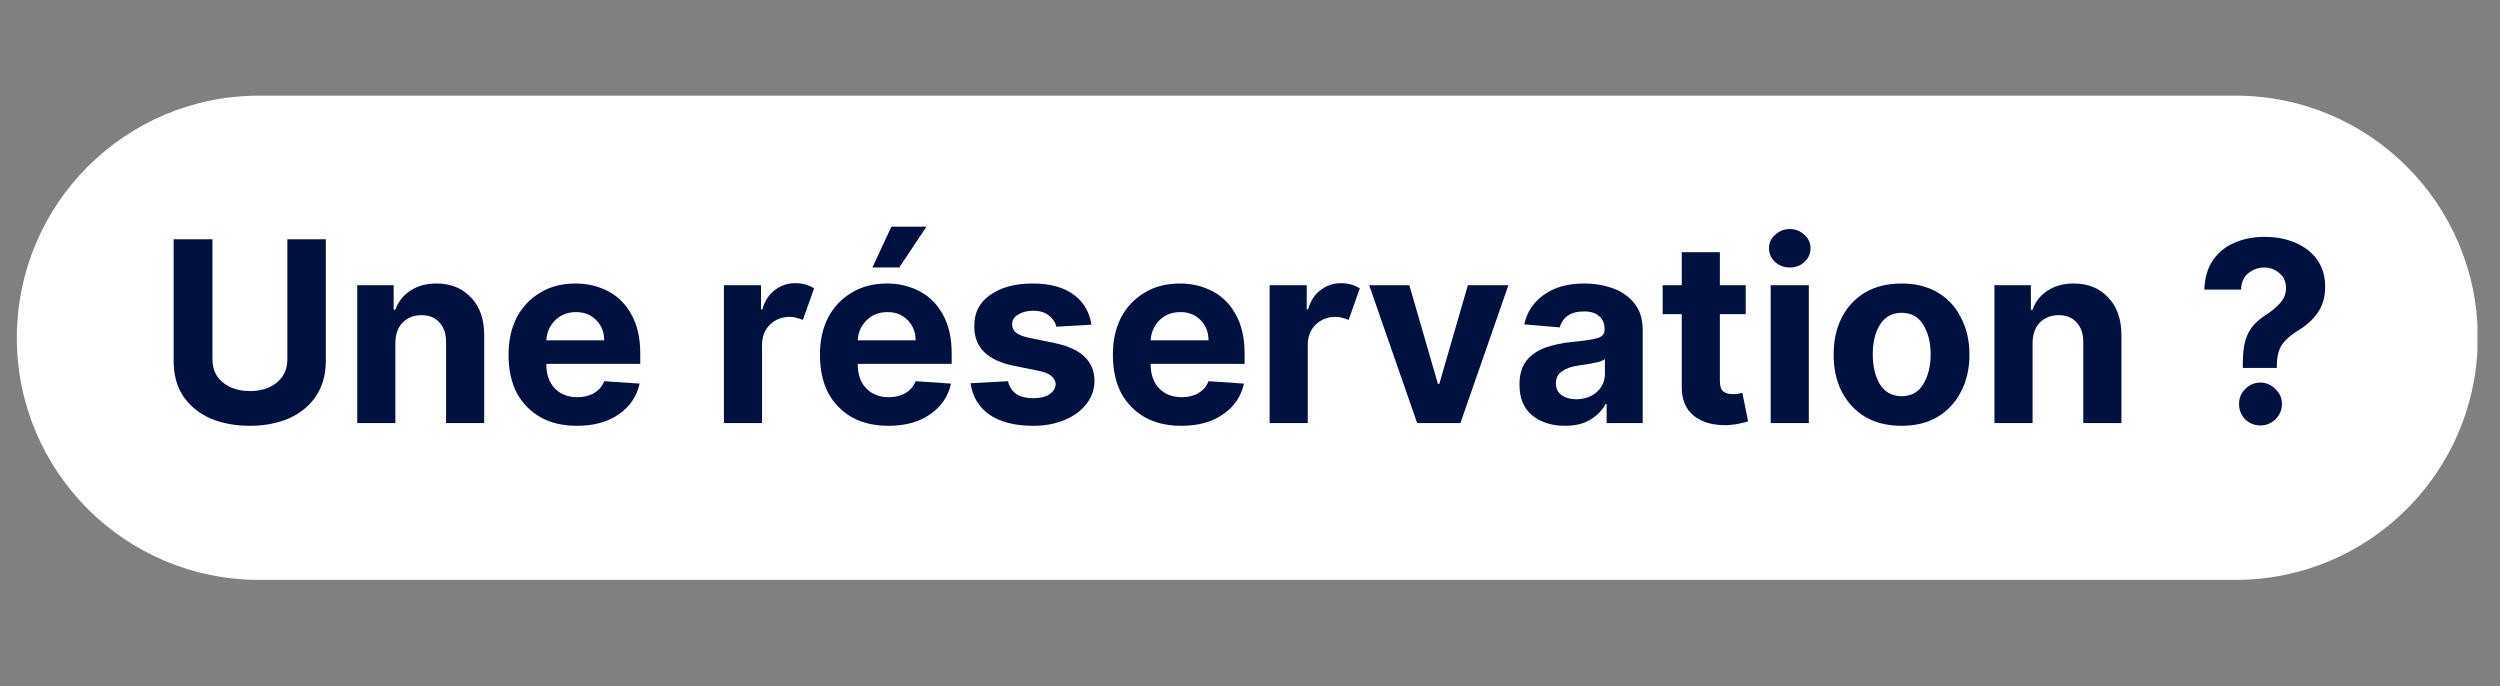
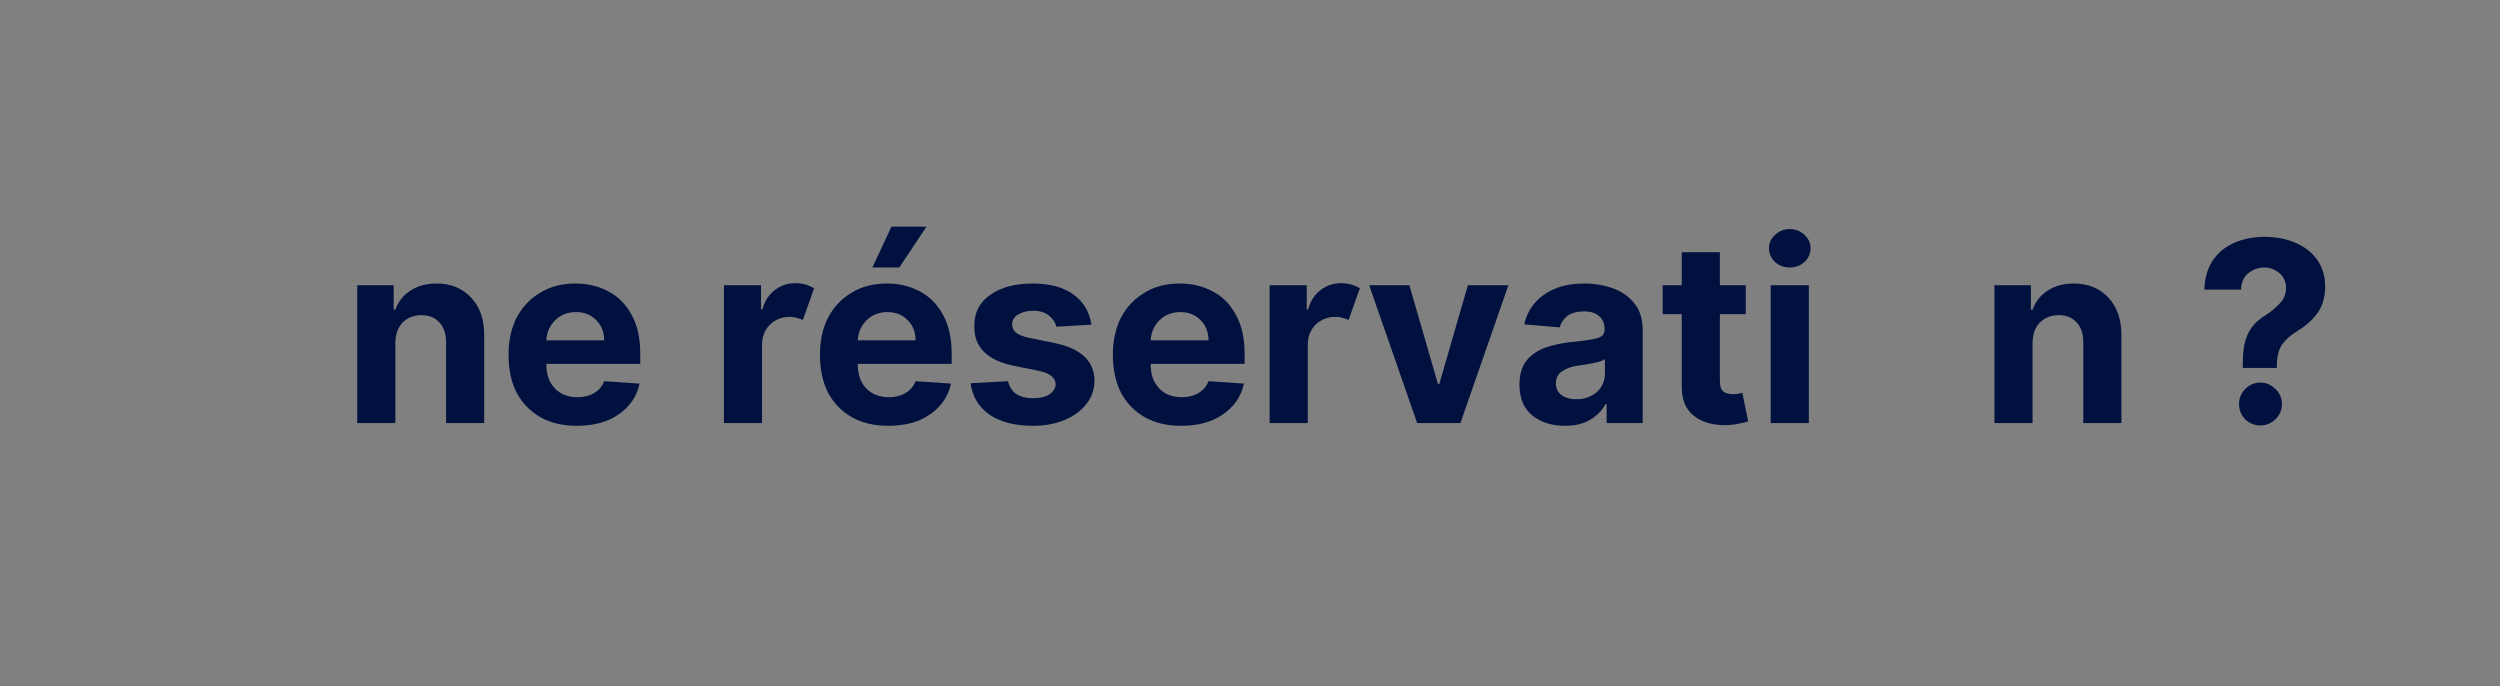
<svg xmlns="http://www.w3.org/2000/svg" width="153" zoomAndPan="magnify" viewBox="0 0 114.75 31.5" height="42" preserveAspectRatio="xMidYMid meet" version="1.2">
  <rect x="0" y="0" width="114.75" height="31.5" fill="#808080" stroke="none" />
  <defs>
    <clipPath id="50d9e50097">
-       <path d="M 0.773 4.391 L 113.73 4.391 L 113.73 26.617 L 0.773 26.617 Z M 0.773 4.391 " />
-     </clipPath>
+       </clipPath>
    <clipPath id="e885ae28fd">
      <path d="M 11.887 4.391 L 102.617 4.391 C 108.754 4.391 113.73 9.367 113.73 15.504 C 113.73 21.641 108.754 26.617 102.617 26.617 L 11.887 26.617 C 5.75 26.617 0.773 21.641 0.773 15.504 C 0.773 9.367 5.75 4.391 11.887 4.391 Z M 11.887 4.391 " />
    </clipPath>
  </defs>
  <g id="57bacb4b1b">
    <g clip-rule="nonzero" clip-path="url(#50d9e50097)">
      <g clip-rule="nonzero" clip-path="url(#e885ae28fd)">
-         <path style=" stroke:none;fill-rule:nonzero;fill:#ffffff;fill-opacity:1;" d="M 0.773 4.391 L 113.715 4.391 L 113.715 26.617 L 0.773 26.617 Z M 0.773 4.391 " />
-       </g>
+         </g>
    </g>
    <g style="fill:#00113f;fill-opacity:1;">
      <g transform="translate(7.236, 19.419)">
-         <path style="stroke:none" d="M 5.953 -8.438 L 7.719 -8.438 L 7.719 -2.859 C 7.719 -2.223 7.566 -1.68 7.266 -1.234 C 6.973 -0.797 6.562 -0.457 6.031 -0.219 C 5.508 0.008 4.91 0.125 4.234 0.125 C 3.547 0.125 2.938 0.008 2.406 -0.219 C 1.883 -0.457 1.473 -0.797 1.172 -1.234 C 0.879 -1.68 0.734 -2.223 0.734 -2.859 L 0.734 -8.438 L 2.516 -8.438 L 2.516 -2.922 C 2.516 -2.473 2.676 -2.117 3 -1.859 C 3.32 -1.598 3.734 -1.469 4.234 -1.469 C 4.734 -1.469 5.145 -1.598 5.469 -1.859 C 5.789 -2.117 5.953 -2.473 5.953 -2.922 Z M 5.953 -8.438 " />
-       </g>
+         </g>
    </g>
    <g style="fill:#00113f;fill-opacity:1;">
      <g transform="translate(15.694, 19.419)">
        <path style="stroke:none" d="M 2.453 -3.656 L 2.453 0 L 0.703 0 L 0.703 -6.328 L 2.375 -6.328 L 2.375 -5.203 L 2.453 -5.203 C 2.586 -5.578 2.816 -5.867 3.141 -6.078 C 3.473 -6.297 3.875 -6.406 4.344 -6.406 C 5 -6.406 5.523 -6.191 5.922 -5.766 C 6.328 -5.348 6.531 -4.77 6.531 -4.031 L 6.531 0 L 4.781 0 L 4.781 -3.719 C 4.781 -4.102 4.676 -4.406 4.469 -4.625 C 4.27 -4.844 4 -4.953 3.656 -4.953 C 3.301 -4.953 3.008 -4.836 2.781 -4.609 C 2.562 -4.379 2.453 -4.062 2.453 -3.656 Z M 2.453 -3.656 " />
      </g>
    </g>
    <g style="fill:#00113f;fill-opacity:1;">
      <g transform="translate(22.904, 19.419)">
        <path style="stroke:none" d="M 3.578 0.125 C 2.93 0.125 2.375 -0.004 1.906 -0.266 C 1.438 -0.535 1.07 -0.91 0.812 -1.391 C 0.562 -1.879 0.438 -2.461 0.438 -3.141 C 0.438 -3.785 0.562 -4.352 0.812 -4.844 C 1.07 -5.332 1.43 -5.711 1.891 -5.984 C 2.348 -6.266 2.891 -6.406 3.516 -6.406 C 4.066 -6.406 4.566 -6.285 5.016 -6.047 C 5.461 -5.816 5.816 -5.461 6.078 -4.984 C 6.348 -4.504 6.484 -3.906 6.484 -3.188 L 6.484 -2.719 L 2.172 -2.719 L 2.172 -2.703 C 2.172 -2.234 2.301 -1.863 2.562 -1.594 C 2.82 -1.32 3.172 -1.188 3.609 -1.188 C 3.898 -1.188 4.148 -1.25 4.359 -1.375 C 4.578 -1.5 4.734 -1.68 4.828 -1.922 L 6.453 -1.812 C 6.328 -1.227 6.008 -0.758 5.5 -0.406 C 5 -0.051 4.359 0.125 3.578 0.125 Z M 2.172 -3.797 L 4.828 -3.797 C 4.828 -4.172 4.707 -4.477 4.469 -4.719 C 4.227 -4.969 3.922 -5.094 3.547 -5.094 C 3.148 -5.094 2.828 -4.969 2.578 -4.719 C 2.328 -4.469 2.191 -4.16 2.172 -3.797 Z M 2.172 -3.797 " />
      </g>
    </g>
    <g style="fill:#00113f;fill-opacity:1;">
      <g transform="translate(29.835, 19.419)">
        <path style="stroke:none" d="" />
      </g>
    </g>
    <g style="fill:#00113f;fill-opacity:1;">
      <g transform="translate(32.524, 19.419)">
        <path style="stroke:none" d="M 0.703 0 L 0.703 -6.328 L 2.406 -6.328 L 2.406 -5.219 L 2.469 -5.219 C 2.582 -5.613 2.773 -5.91 3.047 -6.109 C 3.316 -6.316 3.629 -6.422 3.984 -6.422 C 4.148 -6.422 4.305 -6.398 4.453 -6.359 C 4.598 -6.316 4.727 -6.258 4.844 -6.188 L 4.328 -4.734 C 4.242 -4.773 4.148 -4.805 4.047 -4.828 C 3.953 -4.859 3.844 -4.875 3.719 -4.875 C 3.363 -4.875 3.062 -4.754 2.812 -4.516 C 2.57 -4.273 2.453 -3.961 2.453 -3.578 L 2.453 0 Z M 0.703 0 " />
      </g>
    </g>
    <g style="fill:#00113f;fill-opacity:1;">
      <g transform="translate(37.198, 19.419)">
        <path style="stroke:none" d="M 3.578 0.125 C 2.93 0.125 2.375 -0.004 1.906 -0.266 C 1.438 -0.535 1.07 -0.91 0.812 -1.391 C 0.562 -1.879 0.438 -2.461 0.438 -3.141 C 0.438 -3.785 0.562 -4.352 0.812 -4.844 C 1.07 -5.332 1.43 -5.711 1.891 -5.984 C 2.348 -6.266 2.891 -6.406 3.516 -6.406 C 4.066 -6.406 4.566 -6.285 5.016 -6.047 C 5.461 -5.816 5.816 -5.461 6.078 -4.984 C 6.348 -4.504 6.484 -3.906 6.484 -3.188 L 6.484 -2.719 L 2.172 -2.719 L 2.172 -2.703 C 2.172 -2.234 2.301 -1.863 2.562 -1.594 C 2.82 -1.32 3.172 -1.188 3.609 -1.188 C 3.898 -1.188 4.148 -1.25 4.359 -1.375 C 4.578 -1.5 4.734 -1.68 4.828 -1.922 L 6.453 -1.812 C 6.328 -1.227 6.008 -0.758 5.5 -0.406 C 5 -0.051 4.359 0.125 3.578 0.125 Z M 2.172 -3.797 L 4.828 -3.797 C 4.828 -4.172 4.707 -4.477 4.469 -4.719 C 4.227 -4.969 3.922 -5.094 3.547 -5.094 C 3.148 -5.094 2.828 -4.969 2.578 -4.719 C 2.328 -4.469 2.191 -4.16 2.172 -3.797 Z M 2.844 -7.141 L 3.719 -9.016 L 5.328 -9.016 L 4.078 -7.141 Z M 2.844 -7.141 " />
      </g>
    </g>
    <g style="fill:#00113f;fill-opacity:1;">
      <g transform="translate(44.128, 19.419)">
        <path style="stroke:none" d="M 5.969 -4.516 L 4.359 -4.422 C 4.316 -4.617 4.203 -4.789 4.016 -4.938 C 3.836 -5.082 3.598 -5.156 3.297 -5.156 C 3.023 -5.156 2.797 -5.098 2.609 -4.984 C 2.422 -4.879 2.328 -4.727 2.328 -4.531 C 2.328 -4.383 2.383 -4.258 2.5 -4.156 C 2.625 -4.051 2.836 -3.969 3.141 -3.906 L 4.281 -3.672 C 5.488 -3.422 6.098 -2.848 6.109 -1.953 C 6.109 -1.547 5.984 -1.188 5.734 -0.875 C 5.492 -0.562 5.16 -0.316 4.734 -0.141 C 4.316 0.035 3.836 0.125 3.297 0.125 C 2.453 0.125 1.781 -0.047 1.281 -0.391 C 0.789 -0.742 0.504 -1.223 0.422 -1.828 L 2.141 -1.922 C 2.203 -1.66 2.332 -1.461 2.531 -1.328 C 2.727 -1.203 2.984 -1.141 3.297 -1.141 C 3.598 -1.141 3.844 -1.195 4.031 -1.312 C 4.219 -1.438 4.316 -1.594 4.328 -1.781 C 4.316 -2.094 4.047 -2.301 3.516 -2.406 L 2.422 -2.625 C 1.191 -2.875 0.582 -3.477 0.594 -4.438 C 0.582 -5.051 0.82 -5.531 1.312 -5.875 C 1.801 -6.227 2.453 -6.406 3.266 -6.406 C 4.066 -6.406 4.695 -6.234 5.156 -5.891 C 5.613 -5.555 5.883 -5.098 5.969 -4.516 Z M 5.969 -4.516 " />
      </g>
    </g>
    <g style="fill:#00113f;fill-opacity:1;">
      <g transform="translate(50.643, 19.419)">
        <path style="stroke:none" d="M 3.578 0.125 C 2.93 0.125 2.375 -0.004 1.906 -0.266 C 1.438 -0.535 1.07 -0.91 0.812 -1.391 C 0.562 -1.879 0.438 -2.461 0.438 -3.141 C 0.438 -3.785 0.562 -4.352 0.812 -4.844 C 1.07 -5.332 1.43 -5.711 1.891 -5.984 C 2.348 -6.266 2.891 -6.406 3.516 -6.406 C 4.066 -6.406 4.566 -6.285 5.016 -6.047 C 5.461 -5.816 5.816 -5.461 6.078 -4.984 C 6.348 -4.504 6.484 -3.906 6.484 -3.188 L 6.484 -2.719 L 2.172 -2.719 L 2.172 -2.703 C 2.172 -2.234 2.301 -1.863 2.562 -1.594 C 2.82 -1.32 3.172 -1.188 3.609 -1.188 C 3.898 -1.188 4.148 -1.25 4.359 -1.375 C 4.578 -1.5 4.734 -1.68 4.828 -1.922 L 6.453 -1.812 C 6.328 -1.227 6.008 -0.758 5.5 -0.406 C 5 -0.051 4.359 0.125 3.578 0.125 Z M 2.172 -3.797 L 4.828 -3.797 C 4.828 -4.172 4.707 -4.477 4.469 -4.719 C 4.227 -4.969 3.922 -5.094 3.547 -5.094 C 3.148 -5.094 2.828 -4.969 2.578 -4.719 C 2.328 -4.469 2.191 -4.16 2.172 -3.797 Z M 2.172 -3.797 " />
      </g>
    </g>
    <g style="fill:#00113f;fill-opacity:1;">
      <g transform="translate(57.573, 19.419)">
        <path style="stroke:none" d="M 0.703 0 L 0.703 -6.328 L 2.406 -6.328 L 2.406 -5.219 L 2.469 -5.219 C 2.582 -5.613 2.773 -5.91 3.047 -6.109 C 3.316 -6.316 3.629 -6.422 3.984 -6.422 C 4.148 -6.422 4.305 -6.398 4.453 -6.359 C 4.598 -6.316 4.727 -6.258 4.844 -6.188 L 4.328 -4.734 C 4.242 -4.773 4.148 -4.805 4.047 -4.828 C 3.953 -4.859 3.844 -4.875 3.719 -4.875 C 3.363 -4.875 3.062 -4.754 2.812 -4.516 C 2.57 -4.273 2.453 -3.961 2.453 -3.578 L 2.453 0 Z M 0.703 0 " />
      </g>
    </g>
    <g style="fill:#00113f;fill-opacity:1;">
      <g transform="translate(62.642, 19.419)">
        <path style="stroke:none" d="M 6.594 -6.328 L 4.391 0 L 2.406 0 L 0.203 -6.328 L 2.047 -6.328 L 3.359 -1.797 L 3.422 -1.797 L 4.734 -6.328 Z M 6.594 -6.328 " />
      </g>
    </g>
    <g style="fill:#00113f;fill-opacity:1;">
      <g transform="translate(69.338, 19.419)">
        <path style="stroke:none" d="M 2.5 0.125 C 1.895 0.125 1.395 -0.031 1 -0.344 C 0.602 -0.664 0.406 -1.141 0.406 -1.766 C 0.406 -2.234 0.516 -2.602 0.734 -2.875 C 0.961 -3.145 1.254 -3.344 1.609 -3.469 C 1.973 -3.594 2.363 -3.676 2.781 -3.719 C 3.332 -3.77 3.723 -3.828 3.953 -3.891 C 4.191 -3.953 4.312 -4.082 4.312 -4.281 L 4.312 -4.312 C 4.312 -4.57 4.227 -4.77 4.062 -4.906 C 3.906 -5.051 3.676 -5.125 3.375 -5.125 C 3.051 -5.125 2.797 -5.055 2.609 -4.922 C 2.43 -4.785 2.312 -4.609 2.25 -4.391 L 0.625 -4.531 C 0.75 -5.102 1.051 -5.555 1.531 -5.891 C 2.008 -6.234 2.625 -6.406 3.375 -6.406 C 3.844 -6.406 4.281 -6.332 4.688 -6.188 C 5.102 -6.039 5.438 -5.805 5.688 -5.484 C 5.938 -5.172 6.062 -4.766 6.062 -4.266 L 6.062 0 L 4.406 0 L 4.406 -0.875 L 4.359 -0.875 C 4.203 -0.582 3.969 -0.344 3.656 -0.156 C 3.352 0.031 2.969 0.125 2.5 0.125 Z M 3 -1.094 C 3.383 -1.094 3.703 -1.203 3.953 -1.422 C 4.203 -1.648 4.328 -1.93 4.328 -2.266 L 4.328 -2.938 C 4.254 -2.883 4.145 -2.836 4 -2.797 C 3.852 -2.766 3.695 -2.734 3.531 -2.703 C 3.375 -2.68 3.234 -2.66 3.109 -2.641 C 2.797 -2.598 2.547 -2.508 2.359 -2.375 C 2.172 -2.25 2.078 -2.066 2.078 -1.828 C 2.078 -1.586 2.164 -1.406 2.344 -1.281 C 2.52 -1.156 2.738 -1.094 3 -1.094 Z M 3 -1.094 " />
      </g>
    </g>
    <g style="fill:#00113f;fill-opacity:1;">
      <g transform="translate(76.067, 19.419)">
        <path style="stroke:none" d="M 4.062 -6.328 L 4.062 -5 L 2.875 -5 L 2.875 -1.938 C 2.875 -1.695 2.926 -1.535 3.031 -1.453 C 3.145 -1.367 3.289 -1.328 3.469 -1.328 C 3.551 -1.328 3.633 -1.332 3.719 -1.344 C 3.801 -1.363 3.863 -1.379 3.906 -1.391 L 4.172 -0.078 C 4.086 -0.047 3.961 -0.016 3.797 0.016 C 3.641 0.055 3.453 0.082 3.234 0.094 C 2.586 0.113 2.07 -0.023 1.688 -0.328 C 1.301 -0.629 1.113 -1.094 1.125 -1.719 L 1.125 -5 L 0.25 -5 L 0.25 -6.328 L 1.125 -6.328 L 1.125 -7.844 L 2.875 -7.844 L 2.875 -6.328 Z M 4.062 -6.328 " />
      </g>
    </g>
    <g style="fill:#00113f;fill-opacity:1;">
      <g transform="translate(80.572, 19.419)">
        <path style="stroke:none" d="M 0.703 0 L 0.703 -6.328 L 2.453 -6.328 L 2.453 0 Z M 1.578 -7.141 C 1.316 -7.141 1.094 -7.223 0.906 -7.391 C 0.719 -7.566 0.625 -7.781 0.625 -8.031 C 0.625 -8.27 0.719 -8.473 0.906 -8.641 C 1.094 -8.816 1.316 -8.906 1.578 -8.906 C 1.836 -8.906 2.062 -8.816 2.25 -8.641 C 2.438 -8.473 2.531 -8.27 2.531 -8.031 C 2.531 -7.781 2.438 -7.566 2.25 -7.391 C 2.062 -7.223 1.836 -7.141 1.578 -7.141 Z M 1.578 -7.141 " />
      </g>
    </g>
    <g style="fill:#00113f;fill-opacity:1;">
      <g transform="translate(83.726, 19.419)">
-         <path style="stroke:none" d="M 3.562 0.125 C 2.914 0.125 2.359 -0.008 1.891 -0.281 C 1.43 -0.562 1.07 -0.945 0.812 -1.438 C 0.562 -1.926 0.438 -2.492 0.438 -3.141 C 0.438 -3.785 0.562 -4.352 0.812 -4.844 C 1.07 -5.344 1.43 -5.727 1.891 -6 C 2.359 -6.27 2.914 -6.406 3.562 -6.406 C 4.195 -6.406 4.742 -6.27 5.203 -6 C 5.672 -5.727 6.031 -5.344 6.281 -4.844 C 6.539 -4.352 6.672 -3.785 6.672 -3.141 C 6.672 -2.492 6.539 -1.926 6.281 -1.438 C 6.031 -0.945 5.672 -0.562 5.203 -0.281 C 4.742 -0.008 4.195 0.125 3.562 0.125 Z M 3.562 -1.234 C 4 -1.234 4.328 -1.414 4.547 -1.781 C 4.773 -2.145 4.891 -2.602 4.891 -3.156 C 4.891 -3.707 4.773 -4.16 4.547 -4.516 C 4.328 -4.879 4 -5.062 3.562 -5.062 C 3.125 -5.062 2.789 -4.879 2.562 -4.516 C 2.344 -4.16 2.234 -3.707 2.234 -3.156 C 2.234 -2.602 2.344 -2.145 2.562 -1.781 C 2.789 -1.414 3.125 -1.234 3.562 -1.234 Z M 3.562 -1.234 " />
-       </g>
+         </g>
    </g>
    <g style="fill:#00113f;fill-opacity:1;">
      <g transform="translate(90.842, 19.419)">
        <path style="stroke:none" d="M 2.453 -3.656 L 2.453 0 L 0.703 0 L 0.703 -6.328 L 2.375 -6.328 L 2.375 -5.203 L 2.453 -5.203 C 2.586 -5.578 2.816 -5.867 3.141 -6.078 C 3.473 -6.297 3.875 -6.406 4.344 -6.406 C 5 -6.406 5.523 -6.191 5.922 -5.766 C 6.328 -5.348 6.531 -4.77 6.531 -4.031 L 6.531 0 L 4.781 0 L 4.781 -3.719 C 4.781 -4.102 4.676 -4.406 4.469 -4.625 C 4.27 -4.844 4 -4.953 3.656 -4.953 C 3.301 -4.953 3.008 -4.836 2.781 -4.609 C 2.562 -4.379 2.453 -4.062 2.453 -3.656 Z M 2.453 -3.656 " />
      </g>
    </g>
    <g style="fill:#00113f;fill-opacity:1;">
      <g transform="translate(98.052, 19.419)">
        <path style="stroke:none" d="" />
      </g>
    </g>
    <g style="fill:#00113f;fill-opacity:1;">
      <g transform="translate(100.741, 19.419)">
        <path style="stroke:none" d="M 2.203 -2.531 L 2.203 -2.672 C 2.203 -3.148 2.242 -3.531 2.328 -3.812 C 2.422 -4.102 2.547 -4.332 2.703 -4.5 C 2.859 -4.676 3.055 -4.836 3.297 -4.984 C 3.547 -5.148 3.754 -5.328 3.922 -5.516 C 4.098 -5.703 4.188 -5.93 4.188 -6.203 C 4.188 -6.484 4.086 -6.707 3.891 -6.875 C 3.691 -7.051 3.457 -7.141 3.188 -7.141 C 2.914 -7.141 2.672 -7.051 2.453 -6.875 C 2.242 -6.707 2.133 -6.457 2.125 -6.125 L 0.438 -6.125 C 0.457 -6.664 0.586 -7.113 0.828 -7.469 C 1.078 -7.832 1.41 -8.102 1.828 -8.281 C 2.242 -8.457 2.695 -8.547 3.188 -8.547 C 3.738 -8.547 4.223 -8.453 4.641 -8.266 C 5.055 -8.086 5.383 -7.828 5.625 -7.484 C 5.863 -7.148 5.984 -6.742 5.984 -6.266 C 5.984 -5.785 5.867 -5.383 5.641 -5.062 C 5.41 -4.738 5.102 -4.461 4.719 -4.234 C 4.395 -4.035 4.156 -3.82 4 -3.594 C 3.852 -3.375 3.773 -3.066 3.766 -2.672 L 3.766 -2.531 Z M 3.016 0.109 C 2.742 0.109 2.508 0.016 2.312 -0.172 C 2.125 -0.367 2.031 -0.602 2.031 -0.875 C 2.031 -1.145 2.125 -1.375 2.312 -1.562 C 2.508 -1.758 2.742 -1.859 3.016 -1.859 C 3.273 -1.859 3.504 -1.758 3.703 -1.562 C 3.898 -1.375 4 -1.145 4 -0.875 C 4 -0.602 3.898 -0.367 3.703 -0.172 C 3.504 0.016 3.273 0.109 3.016 0.109 Z M 3.016 0.109 " />
      </g>
    </g>
  </g>
</svg>